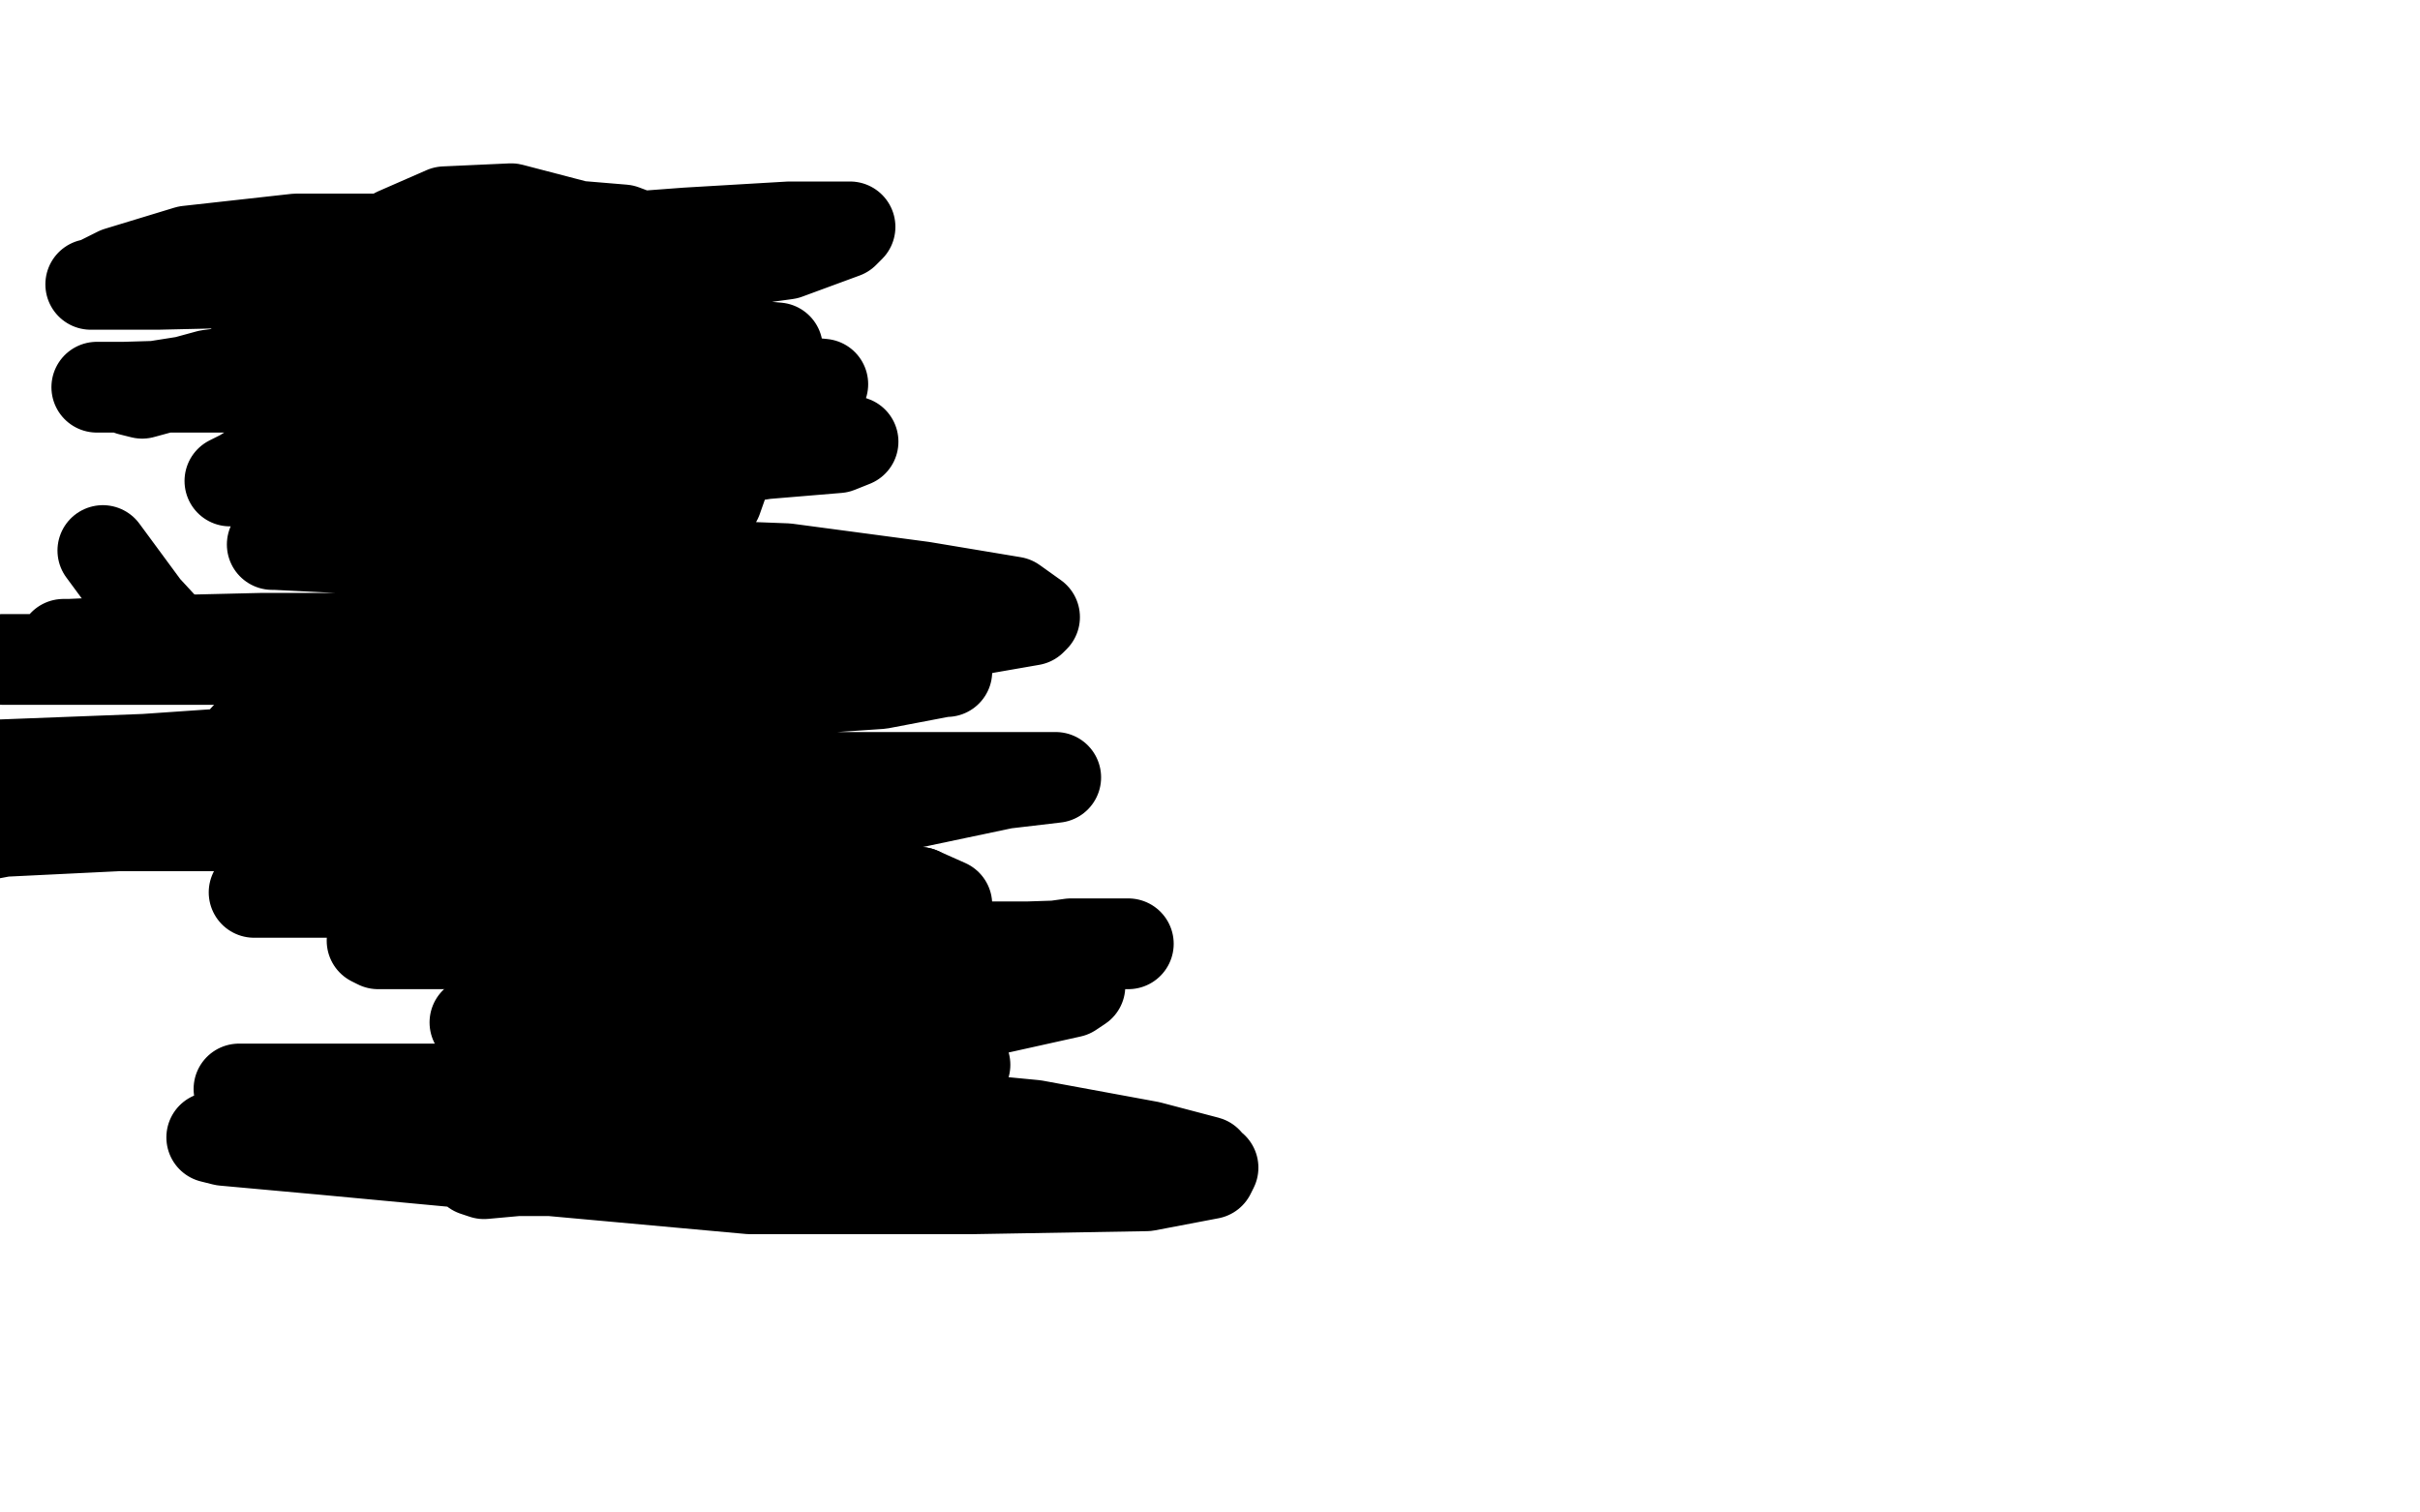
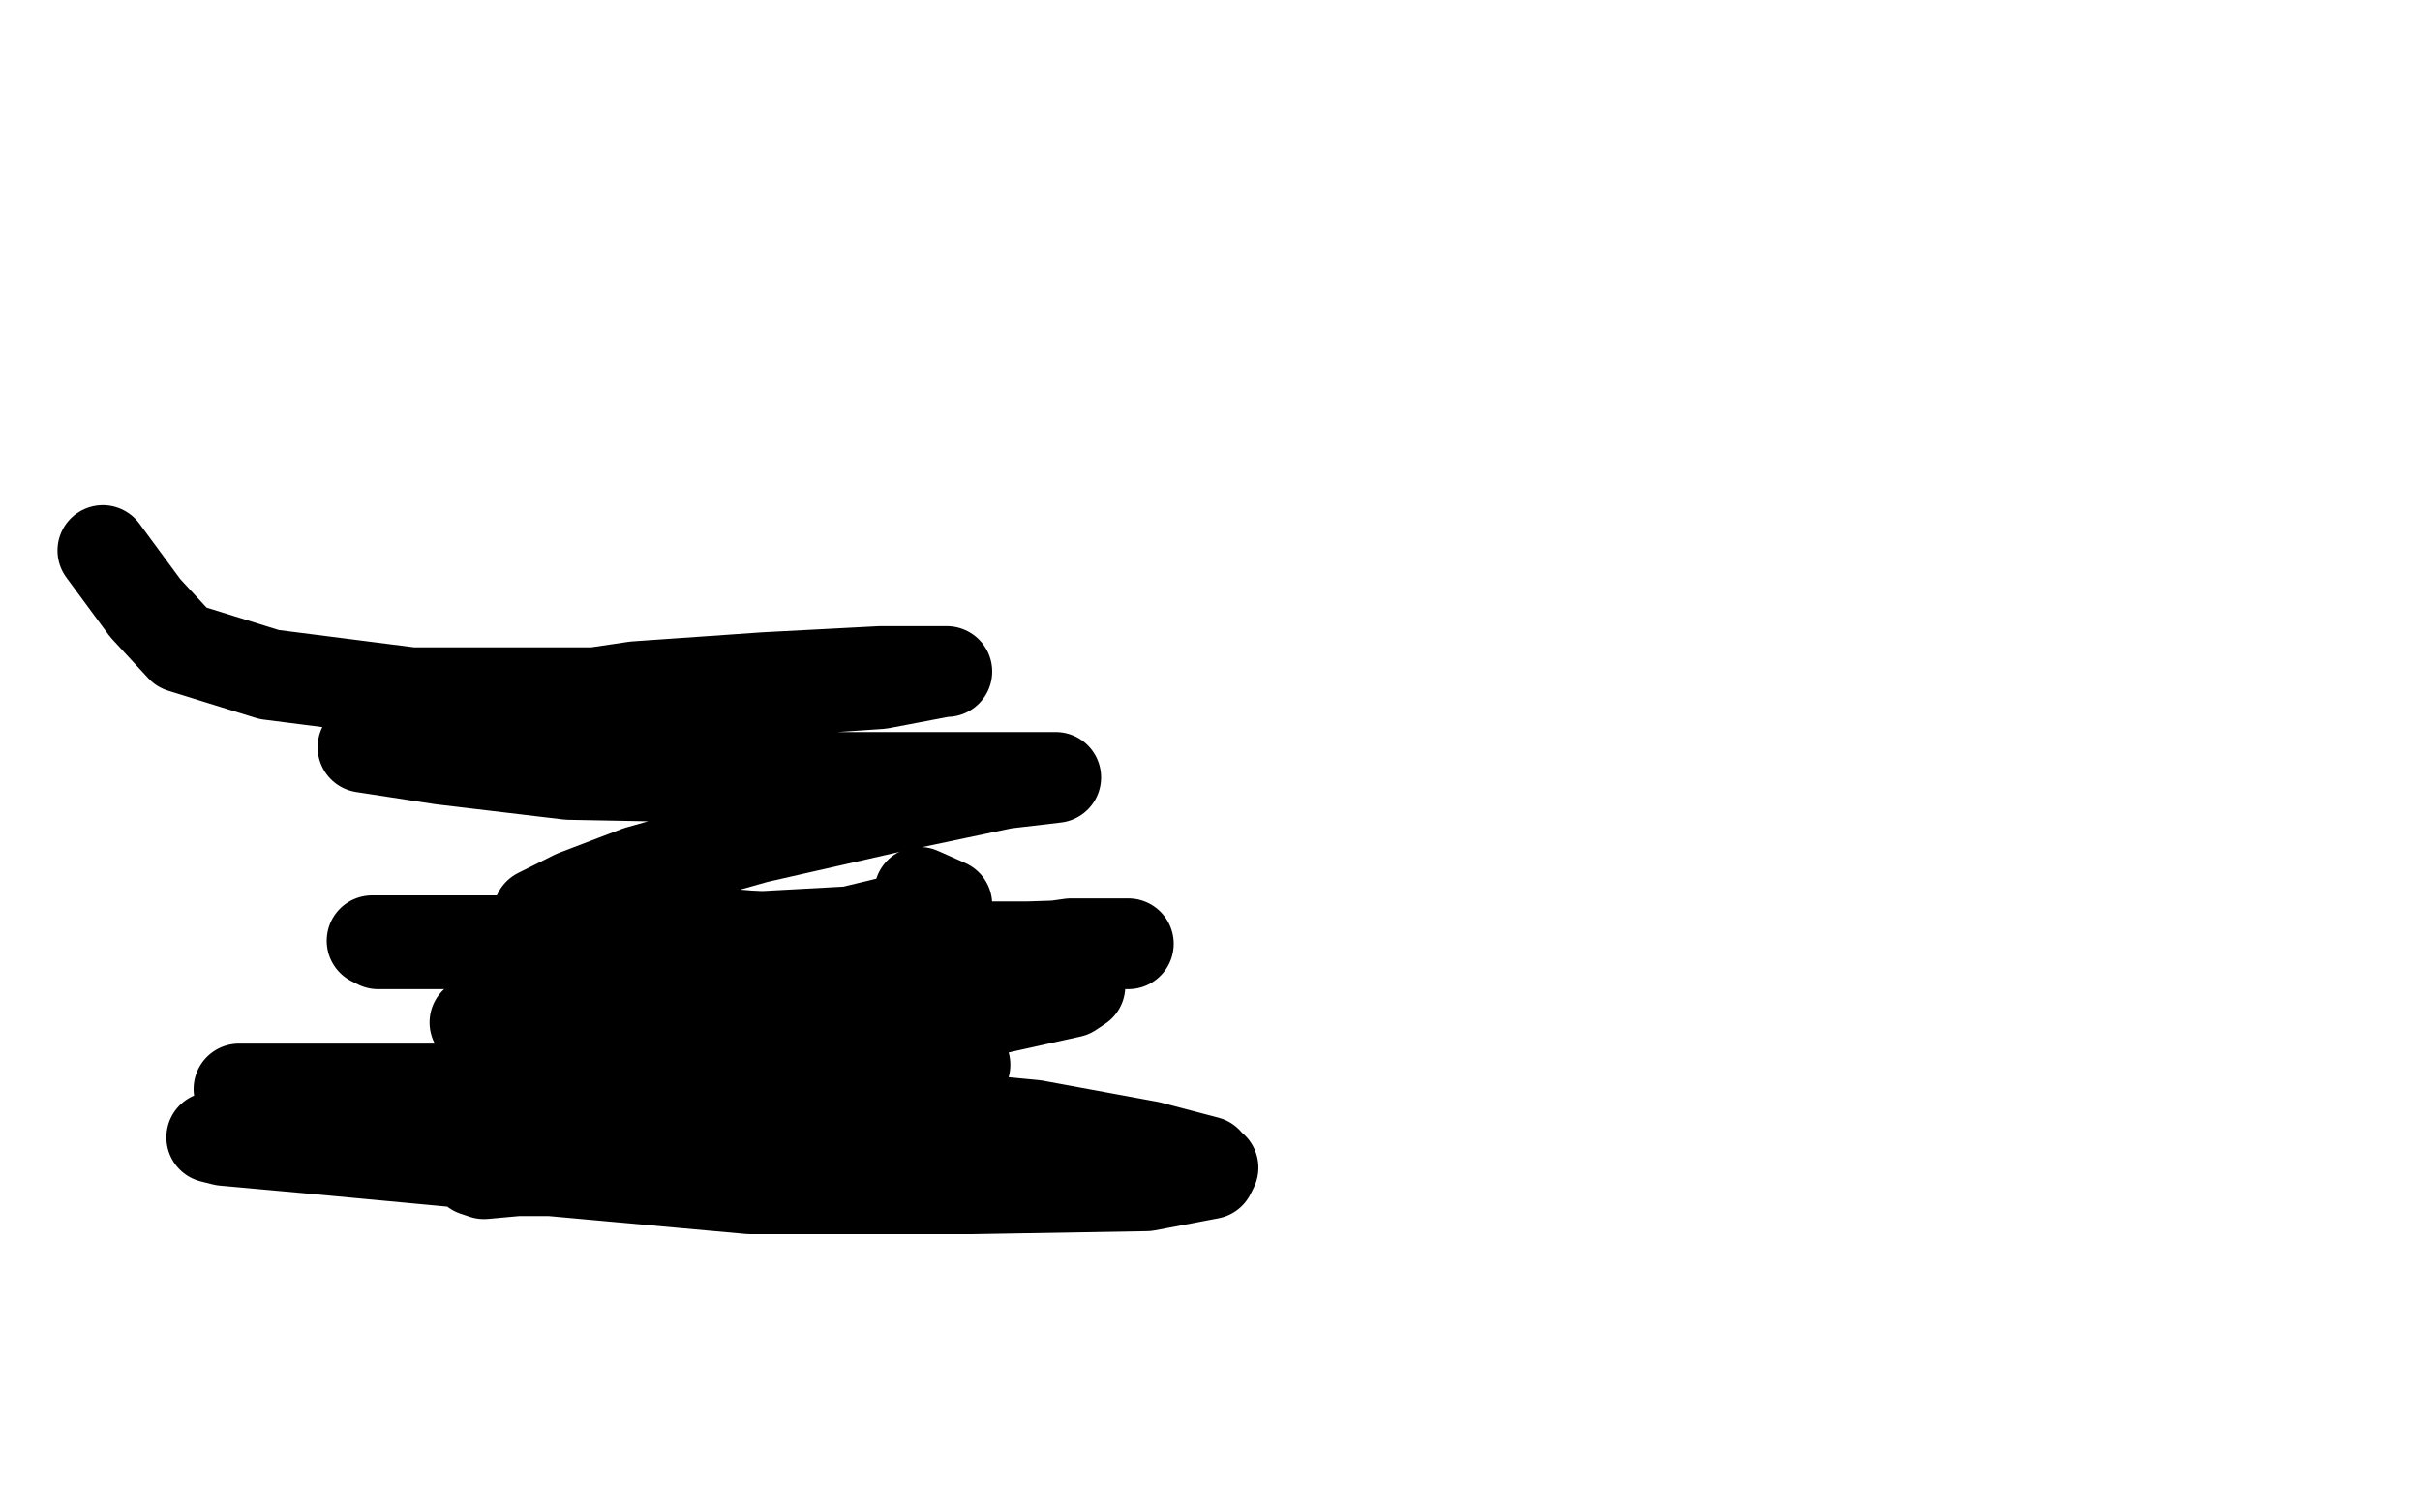
<svg xmlns="http://www.w3.org/2000/svg" width="800" height="500" version="1.1" style="stroke-antialiasing: false">
  <desc>This SVG has been created on https://colorillo.com/</desc>
  <rect x="0" y="0" width="800" height="500" style="fill: rgb(255,255,255); stroke-width:0" />
-   <polyline points="76,159 80,157 80,157 93,149 93,149 112,135 112,135 136,123 136,123 160,108 160,108 180,98 180,98 197,91 197,91 201,90 202,91 202,97 198,107 191,124 180,144 168,163 153,181 142,193 134,199 131,201 133,197 143,178 159,150 176,127 191,112 205,105 215,104 223,104 231,109 239,119 243,133 243,148 237,165 221,178 196,187 162,189 132,184 114,173 105,158 102,136 104,111 115,91 131,77 147,70 169,69 192,75 212,89 227,104 236,123 236,140 230,154 213,165 188,168 161,167 140,159 124,146 116,128 113,107 118,92 133,85 154,82 181,84 206,94 225,107 237,126 241,142 237,154 223,166 199,171 163,169 126,157 103,144 98,132 99,114 110,99 131,85 154,77 182,74 206,76 222,82 227,87 227,90 219,99 186,110 140,117 106,122 86,122 79,122 79,121 86,113 108,97 142,87 187,80 227,77 261,75 281,75 279,77 260,84 216,90 156,91 96,93 52,94 30,94 31,94 39,90 62,83 98,79 136,79 170,80 194,83 210,86 214,88 214,89 204,95 183,103 141,112 97,118 62,126 43,129 47,130 69,124 107,119 154,115 199,113 234,113 257,115 256,118 238,122 197,125 131,127 75,127 41,128 32,128 36,128 69,128 117,128 167,123 214,123 252,125 272,127 271,128 240,131 180,133 131,138 103,142 97,143 101,143 130,143 167,143 209,143 250,143 276,144 282,146 277,148 253,150 213,156 163,164 121,172 96,179 90,180 91,180 111,181 156,183 208,186 260,188 305,194 335,199 342,204 341,205 318,209 266,212 193,212 124,212 77,215 52,218 50,218 56,218 89,218 137,217 188,213 230,213 256,213 264,214 264,215 253,216 211,218 147,217 82,214 37,213 21,213 23,213 45,212 87,211 138,211 179,211 208,211 218,213 214,215 183,218 116,218 52,218 13,218 1,218 3,218 27,218 78,218 136,218 185,219 217,221 228,225 225,227 198,231 156,234 113,237 88,242 81,244 83,244 97,244 124,244 154,241 180,239 189,239 182,240 153,242 106,247 48,251 -4,253 2,256 44,254 92,254 144,254 185,256 212,260 221,263 221,264 208,267 167,272 105,273 39,273 -2,275 -5,276 27,270 76,264 133,259 183,259 221,259 240,261 239,264 209,270 153,271 82,273 22,273 0,273 1,273 28,273 76,271 136,269 191,269 236,273 263,277 271,280 267,283 247,289 200,294 134,294 90,294 84,295 87,295 111,295 150,295 199,292 245,292 281,292 304,295" style="fill: none; stroke: #000000; stroke-width: 30; stroke-linejoin: round; stroke-linecap: round; stroke-antialiasing: false; stroke-antialias: 0; opacity: 1.0" />
  <polyline points="304,295 313,299 310,301 281,308 226,311 164,311 123,311 125,312 141,312 174,312 221,309 272,310 314,316 344,321" style="fill: none; stroke: #000000; stroke-width: 30; stroke-linejoin: round; stroke-linecap: round; stroke-antialiasing: false; stroke-antialias: 0; opacity: 1.0" />
  <polyline points="344,321 357,326 354,328 327,334 273,337 213,337 169,337 157,338 164,338 198,338 252,338 292,344 311,348 319,352 314,355 279,359 219,360 150,360 98,360 79,360 82,360 108,360 159,360 224,361 290,367 342,372 380,379 399,384 393,389 364,391 311,391 243,389 184,387 157,387 160,388 182,386 225,386 285,385 342,383 382,384 401,386 400,388 379,392 321,393 248,393 171,386 107,380 74,377 70,376 81,373 110,370 148,369 187,369 220,369 240,369 255,369 267,370 273,370 268,370 248,370 217,370 179,367 150,363 151,359 175,351 217,339 271,326 318,317 354,312 373,312 371,312 340,313 292,313 243,309 202,306 181,303 178,302 190,296 211,288 250,277 294,267 332,259 349,257 347,257 327,257 289,257 241,257 188,256 146,251 120,247 125,242 156,235 210,227 253,224 291,222 311,222 313,222 312,222 291,226 247,229 193,229 136,229 89,223 60,214 48,201 34,182" style="fill: none; stroke: #000000; stroke-width: 30; stroke-linejoin: round; stroke-linecap: round; stroke-antialiasing: false; stroke-antialias: 0; opacity: 1.0" />
</svg>